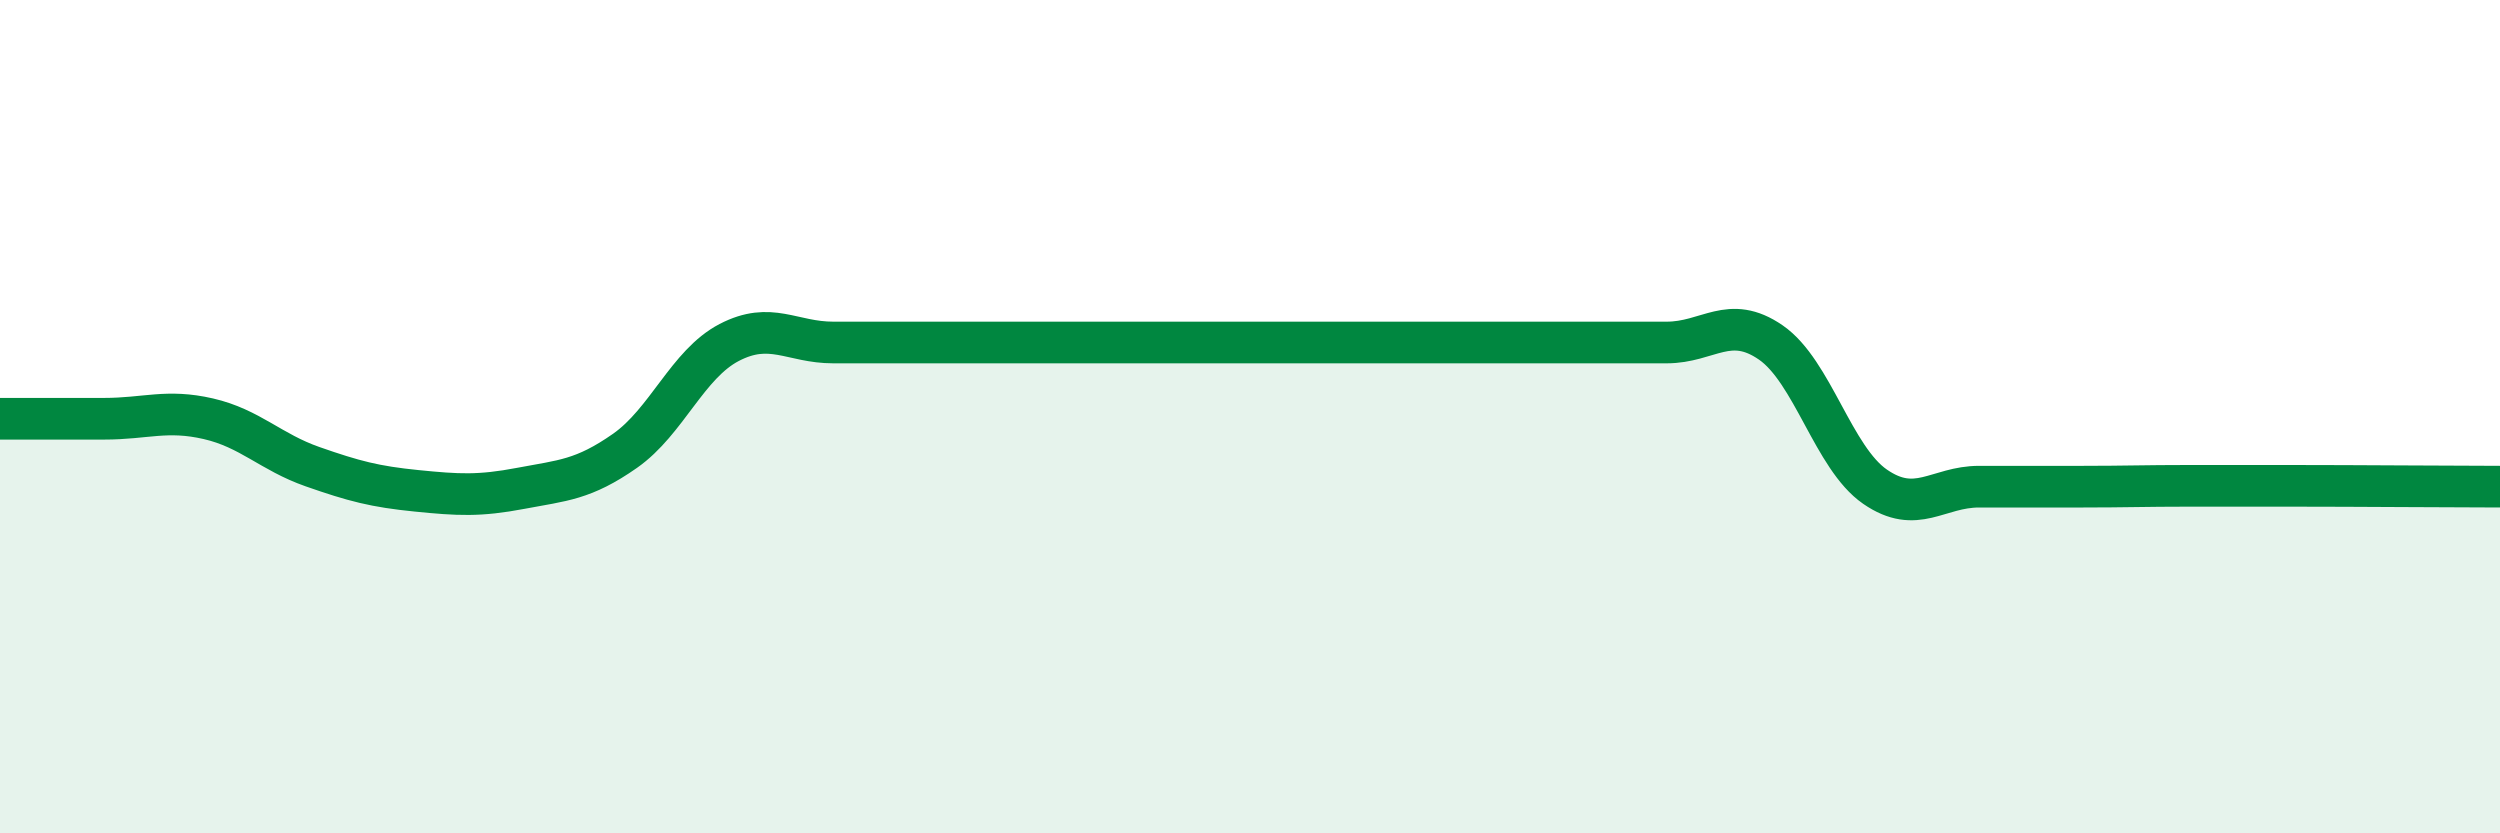
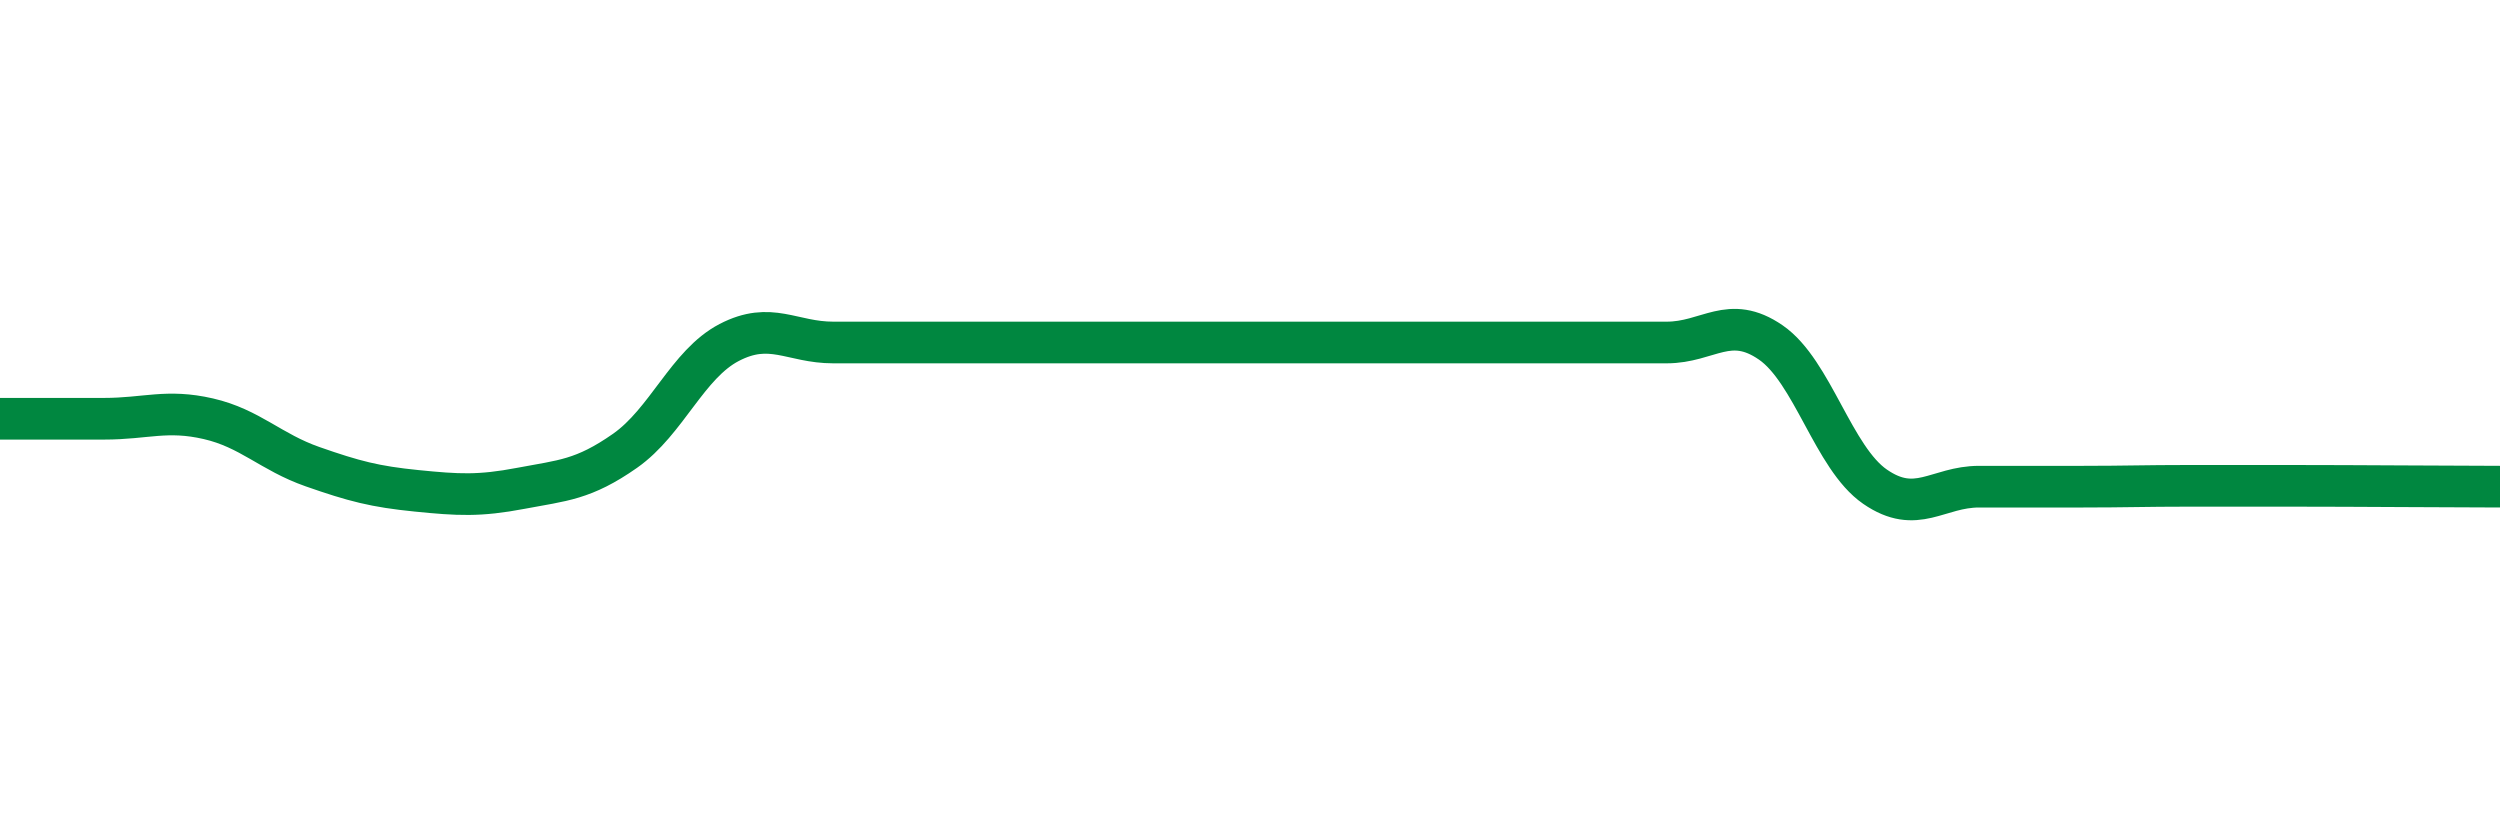
<svg xmlns="http://www.w3.org/2000/svg" width="60" height="20" viewBox="0 0 60 20">
-   <path d="M 0,10.05 C 0.5,10.05 1.5,10.05 2.5,10.05 C 3.5,10.05 4,9.82 5,10.05 C 6,10.28 6.5,10.85 7.5,11.2 C 8.5,11.55 9,11.68 10,11.78 C 11,11.88 11.5,11.91 12.5,11.72 C 13.5,11.53 14,11.52 15,10.82 C 16,10.12 16.5,8.74 17.5,8.22 C 18.5,7.7 19,8.22 20,8.22 C 21,8.22 21.5,8.22 22.5,8.22 C 23.5,8.22 24,8.22 25,8.22 C 26,8.22 26.5,8.22 27.5,8.22 C 28.5,8.22 29,8.22 30,8.22 C 31,8.22 31.5,8.22 32.5,8.22 C 33.5,8.22 34,8.22 35,8.22 C 36,8.22 36.5,8.22 37.5,8.22 C 38.5,8.22 39,8.22 40,8.22 C 41,8.22 41.5,7.53 42.5,8.22 C 43.5,8.91 44,10.99 45,11.68 C 46,12.37 46.5,11.68 47.5,11.68 C 48.5,11.68 49,11.68 50,11.68 C 51,11.68 51.5,11.66 52.5,11.66 C 53.5,11.66 53.5,11.66 55,11.66 C 56.5,11.66 59,11.68 60,11.68L60 20L0 20Z" fill="#008740" opacity="0.1" stroke-linecap="round" stroke-linejoin="round" />
  <path d="M 0,10.05 C 0.5,10.05 1.5,10.05 2.5,10.05 C 3.5,10.05 4,9.82 5,10.05 C 6,10.28 6.5,10.85 7.5,11.2 C 8.5,11.55 9,11.68 10,11.78 C 11,11.88 11.5,11.91 12.5,11.72 C 13.5,11.53 14,11.52 15,10.82 C 16,10.12 16.5,8.74 17.5,8.22 C 18.5,7.7 19,8.22 20,8.22 C 21,8.22 21.5,8.22 22.5,8.22 C 23.5,8.22 24,8.22 25,8.22 C 26,8.22 26.5,8.22 27.5,8.22 C 28.5,8.22 29,8.22 30,8.22 C 31,8.22 31.5,8.22 32.5,8.22 C 33.5,8.22 34,8.22 35,8.22 C 36,8.22 36.5,8.22 37.5,8.22 C 38.5,8.22 39,8.22 40,8.22 C 41,8.22 41.5,7.53 42.5,8.22 C 43.5,8.91 44,10.99 45,11.68 C 46,12.37 46.5,11.68 47.5,11.68 C 48.5,11.68 49,11.68 50,11.68 C 51,11.68 51.5,11.66 52.5,11.66 C 53.5,11.66 53.5,11.66 55,11.66 C 56.5,11.66 59,11.68 60,11.68" stroke="#008740" stroke-width="1" fill="none" stroke-linecap="round" stroke-linejoin="round" />
</svg>